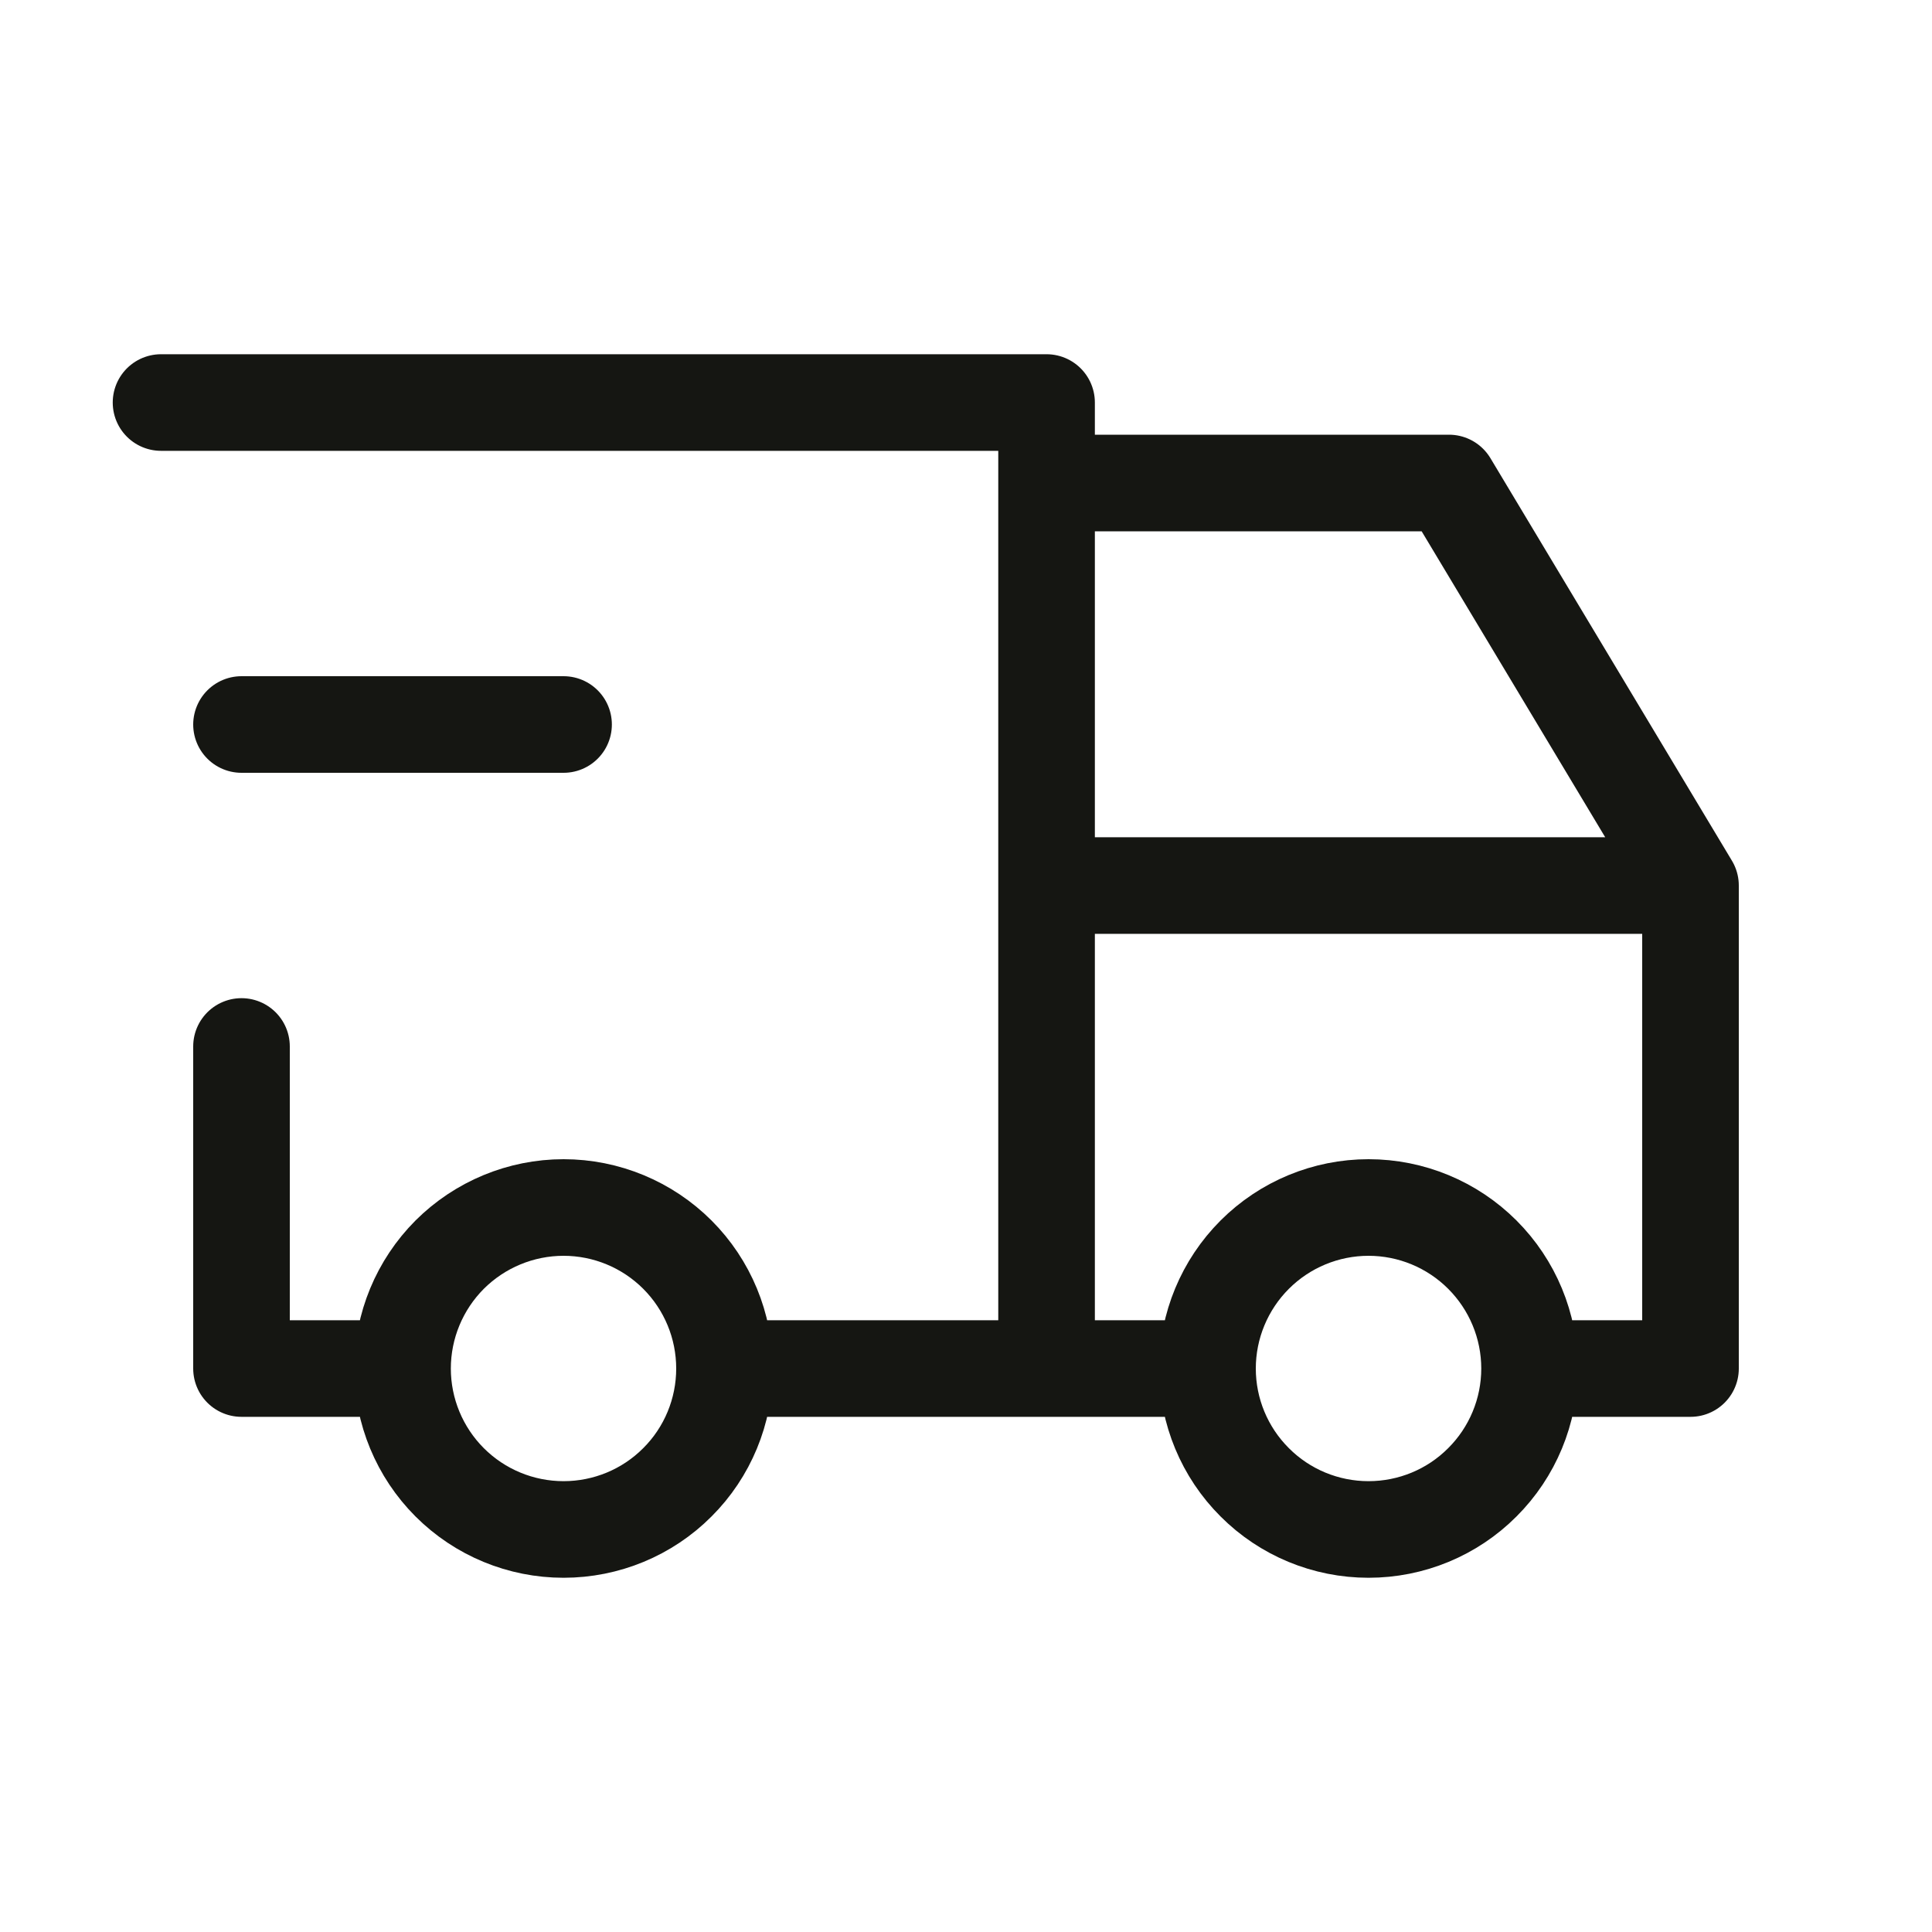
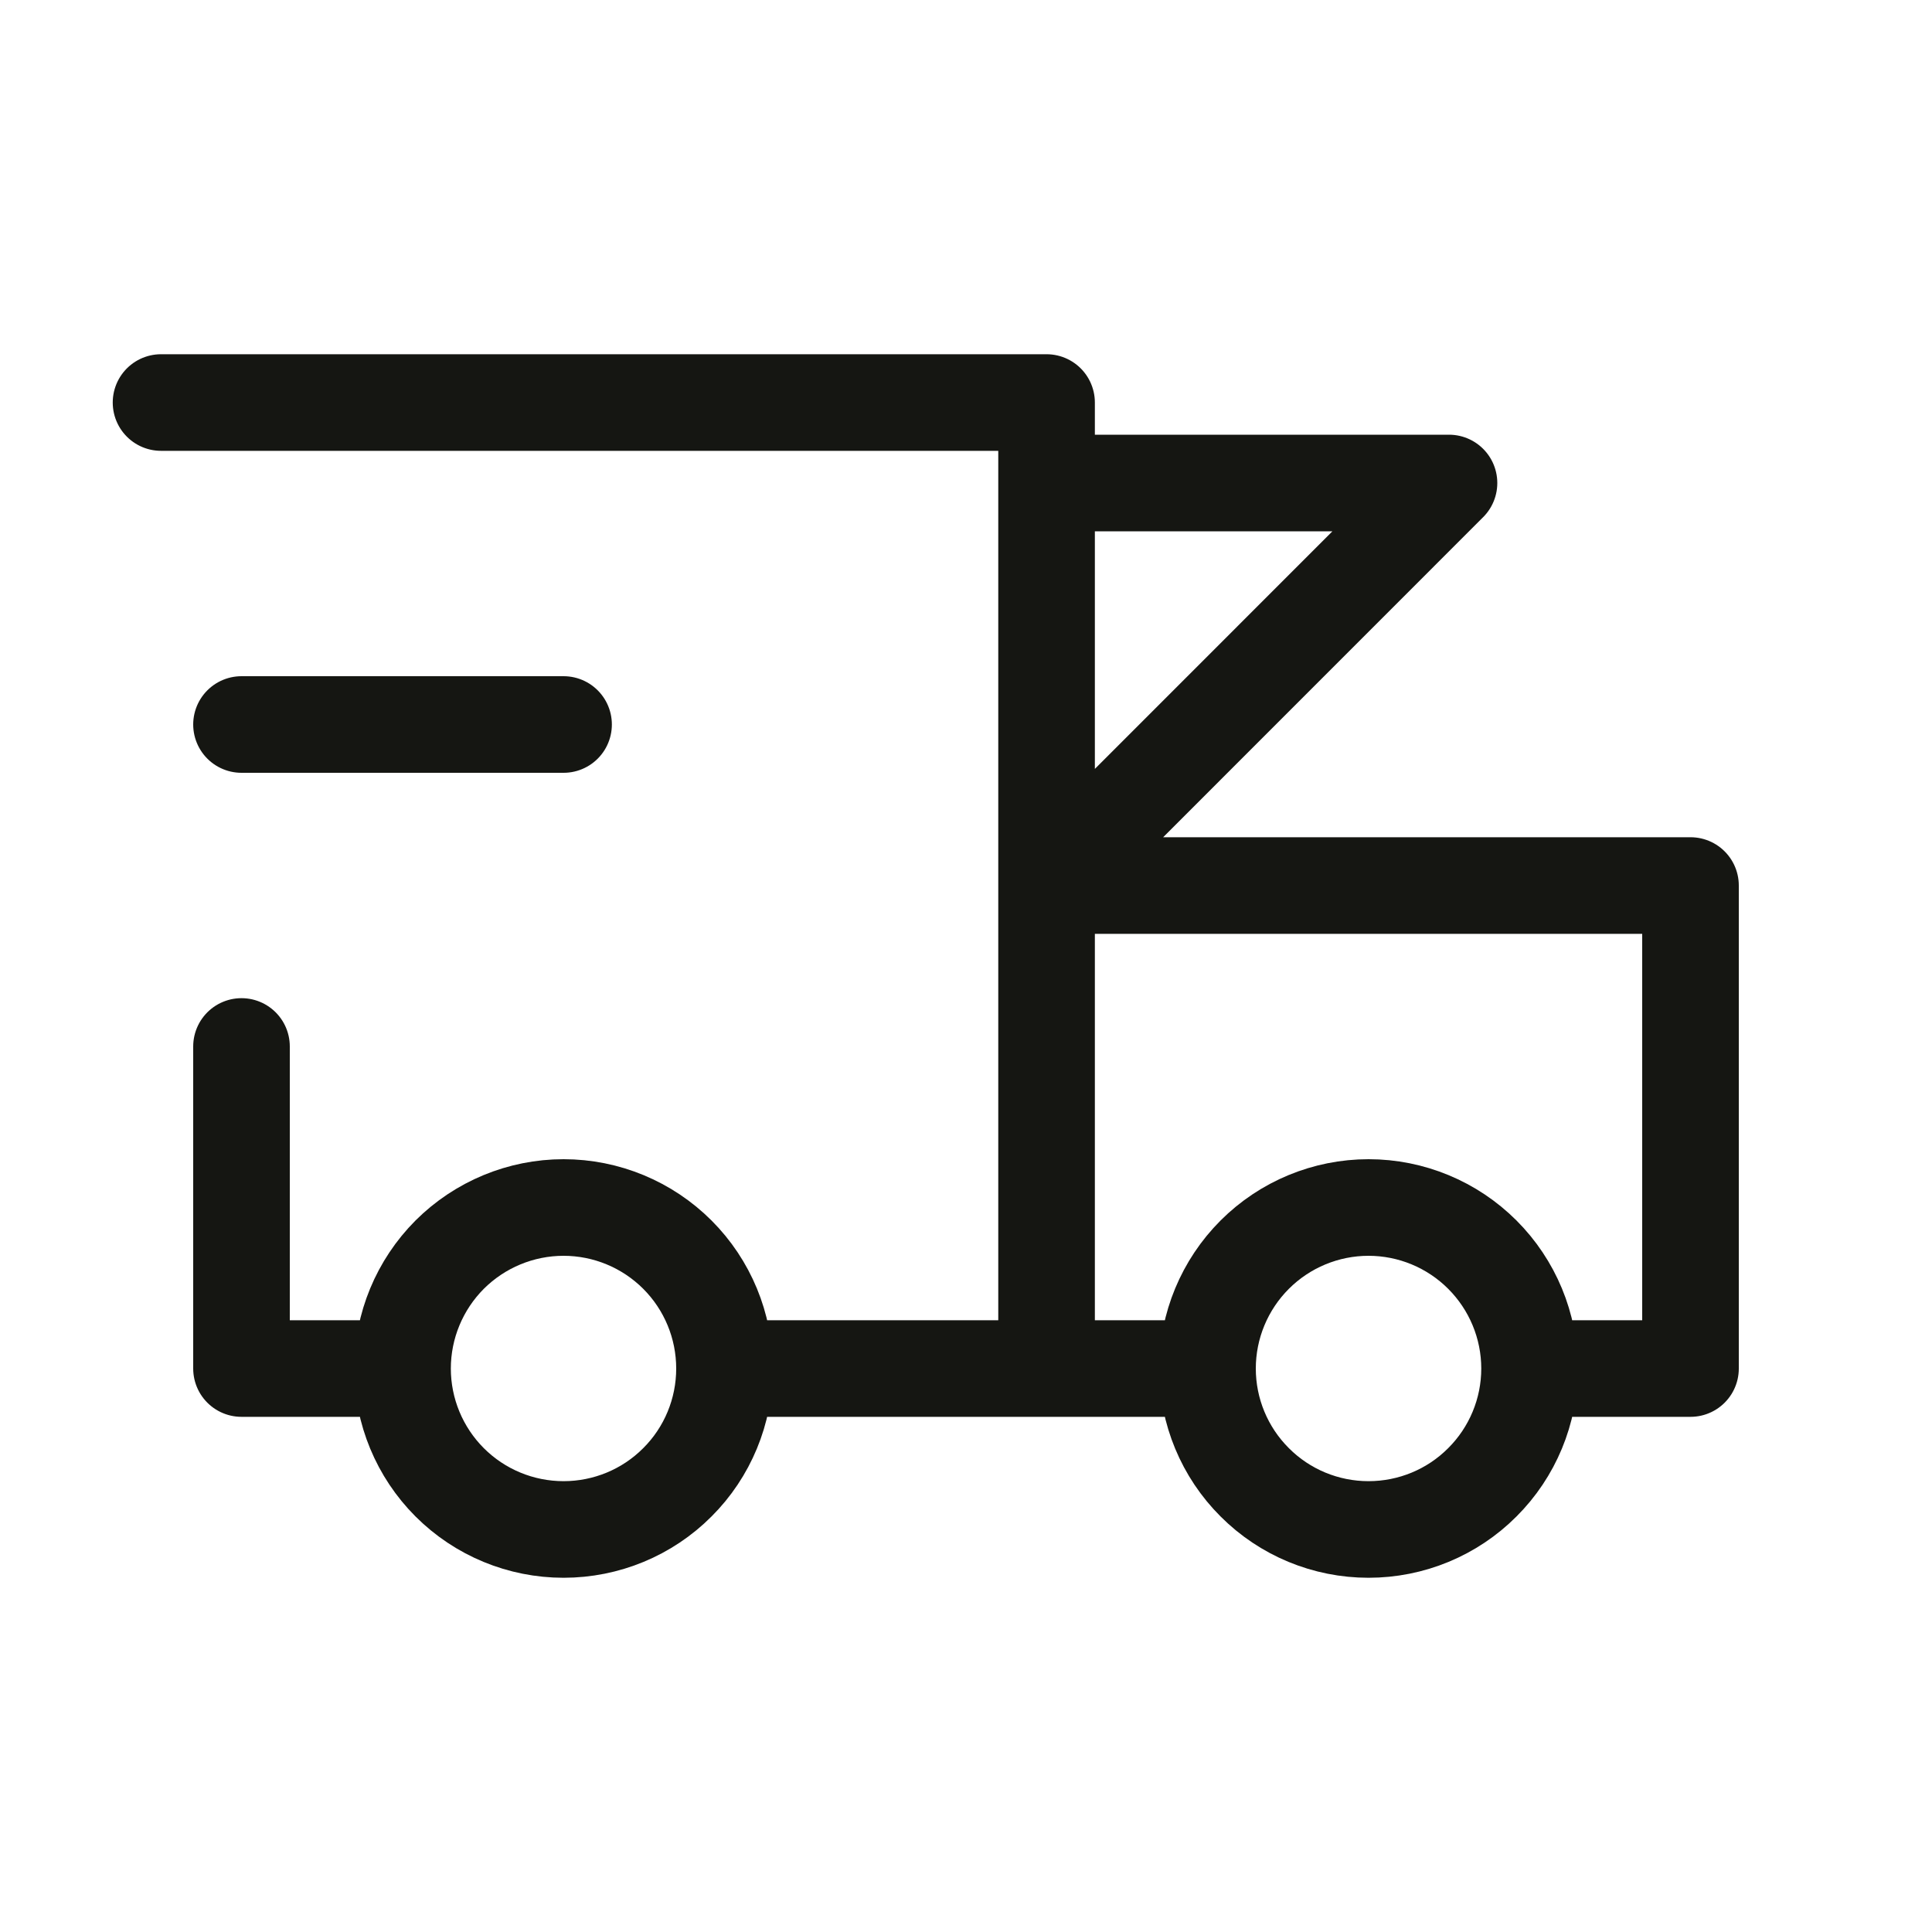
<svg xmlns="http://www.w3.org/2000/svg" fill="none" viewBox="0 0 20 20" height="20" width="20">
  <g id="truck-delivery">
-     <path stroke-linejoin="round" stroke-linecap="round" stroke="#151612" d="M4.167 14.167C4.167 14.609 4.343 15.033 4.655 15.345C4.968 15.658 5.392 15.833 5.834 15.833C6.276 15.833 6.7 15.658 7.012 15.345C7.325 15.033 7.5 14.609 7.5 14.167M4.167 14.167C4.167 13.725 4.343 13.301 4.655 12.988C4.968 12.676 5.392 12.5 5.834 12.5C6.276 12.5 6.7 12.676 7.012 12.988C7.325 13.301 7.5 13.725 7.5 14.167M4.167 14.167H2.5V10.833M7.5 14.167H12.5M12.5 14.167C12.5 14.609 12.676 15.033 12.989 15.345C13.301 15.658 13.725 15.833 14.167 15.833C14.609 15.833 15.033 15.658 15.345 15.345C15.658 15.033 15.834 14.609 15.834 14.167M12.5 14.167C12.5 13.725 12.676 13.301 12.989 12.988C13.301 12.676 13.725 12.5 14.167 12.5C14.609 12.5 15.033 12.676 15.345 12.988C15.658 13.301 15.834 13.725 15.834 14.167M15.834 14.167H17.5V9.167M1.667 4.167H10.834V14.167M17.5 9.167H10.834M17.5 9.167L15 5H10.834M2.5 7.5H5.834" id="Vector" />
+     <path stroke-linejoin="round" stroke-linecap="round" stroke="#151612" d="M4.167 14.167C4.167 14.609 4.343 15.033 4.655 15.345C4.968 15.658 5.392 15.833 5.834 15.833C6.276 15.833 6.7 15.658 7.012 15.345C7.325 15.033 7.5 14.609 7.5 14.167M4.167 14.167C4.167 13.725 4.343 13.301 4.655 12.988C4.968 12.676 5.392 12.5 5.834 12.5C6.276 12.5 6.7 12.676 7.012 12.988C7.325 13.301 7.5 13.725 7.5 14.167M4.167 14.167H2.5V10.833M7.5 14.167H12.5M12.5 14.167C12.5 14.609 12.676 15.033 12.989 15.345C13.301 15.658 13.725 15.833 14.167 15.833C14.609 15.833 15.033 15.658 15.345 15.345C15.658 15.033 15.834 14.609 15.834 14.167M12.5 14.167C12.5 13.725 12.676 13.301 12.989 12.988C13.301 12.676 13.725 12.5 14.167 12.5C14.609 12.5 15.033 12.676 15.345 12.988C15.658 13.301 15.834 13.725 15.834 14.167M15.834 14.167H17.5V9.167M1.667 4.167H10.834V14.167M17.5 9.167H10.834L15 5H10.834M2.5 7.5H5.834" id="Vector" />
  </g>
</svg>